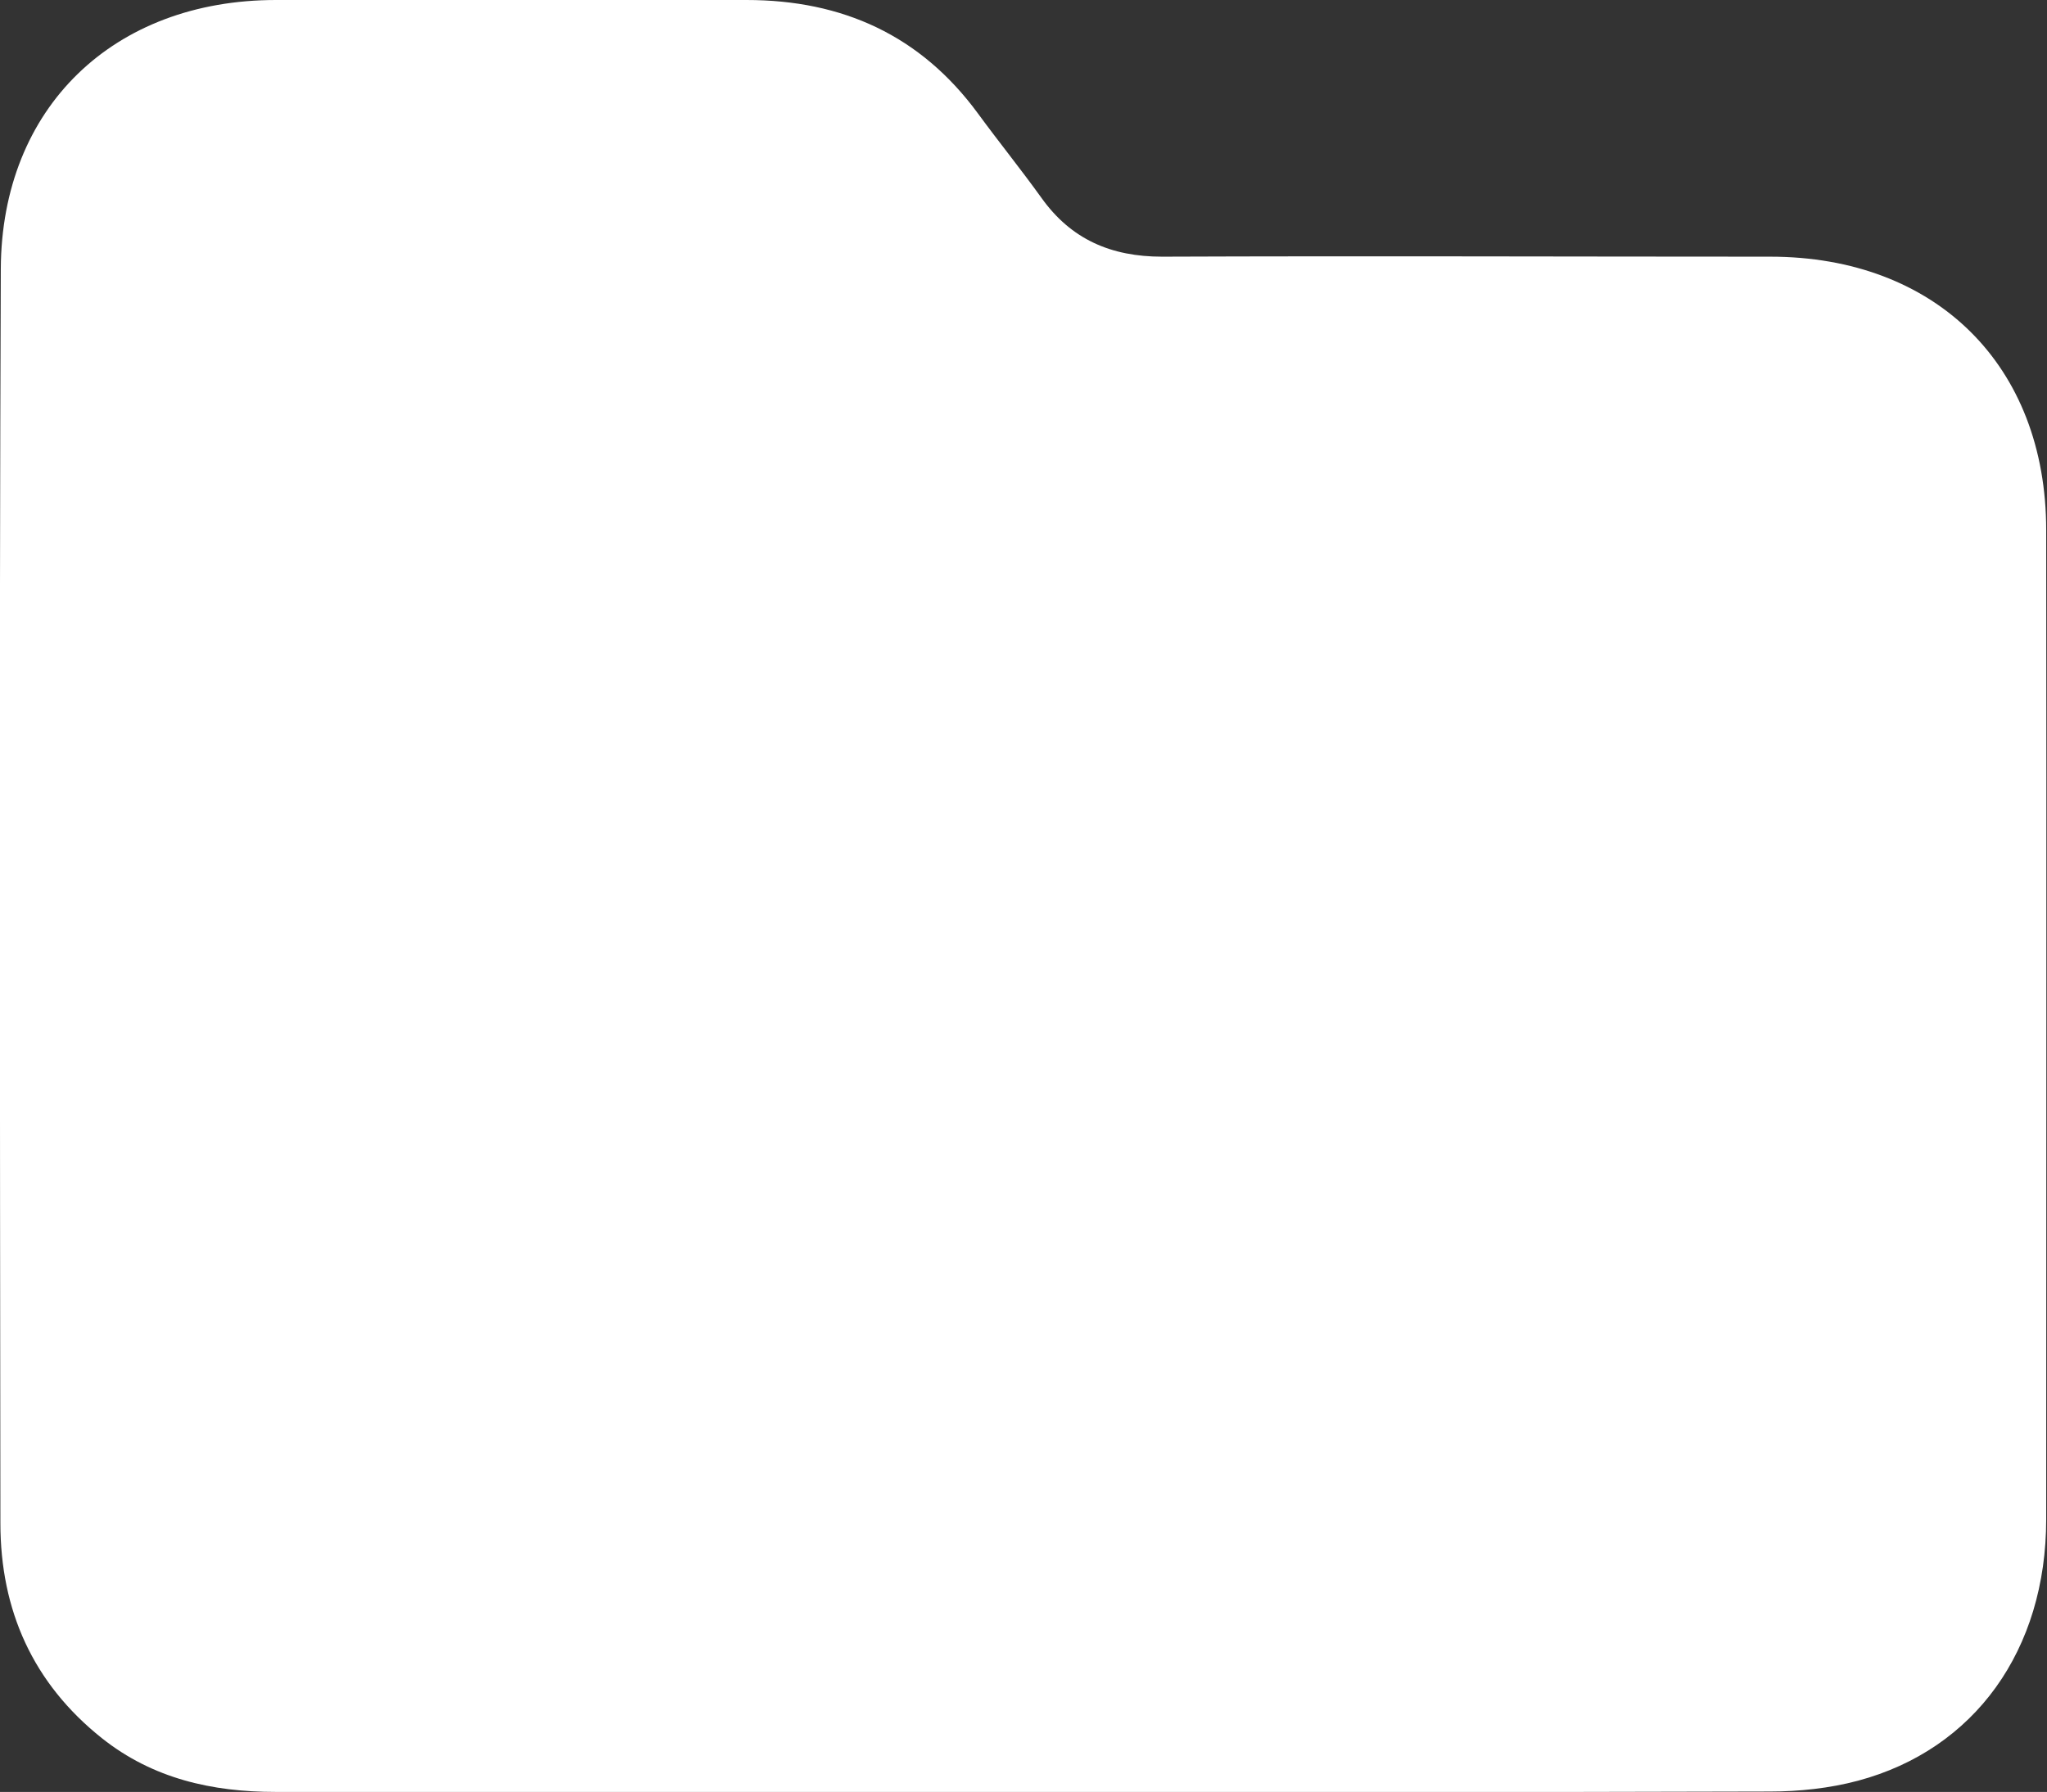
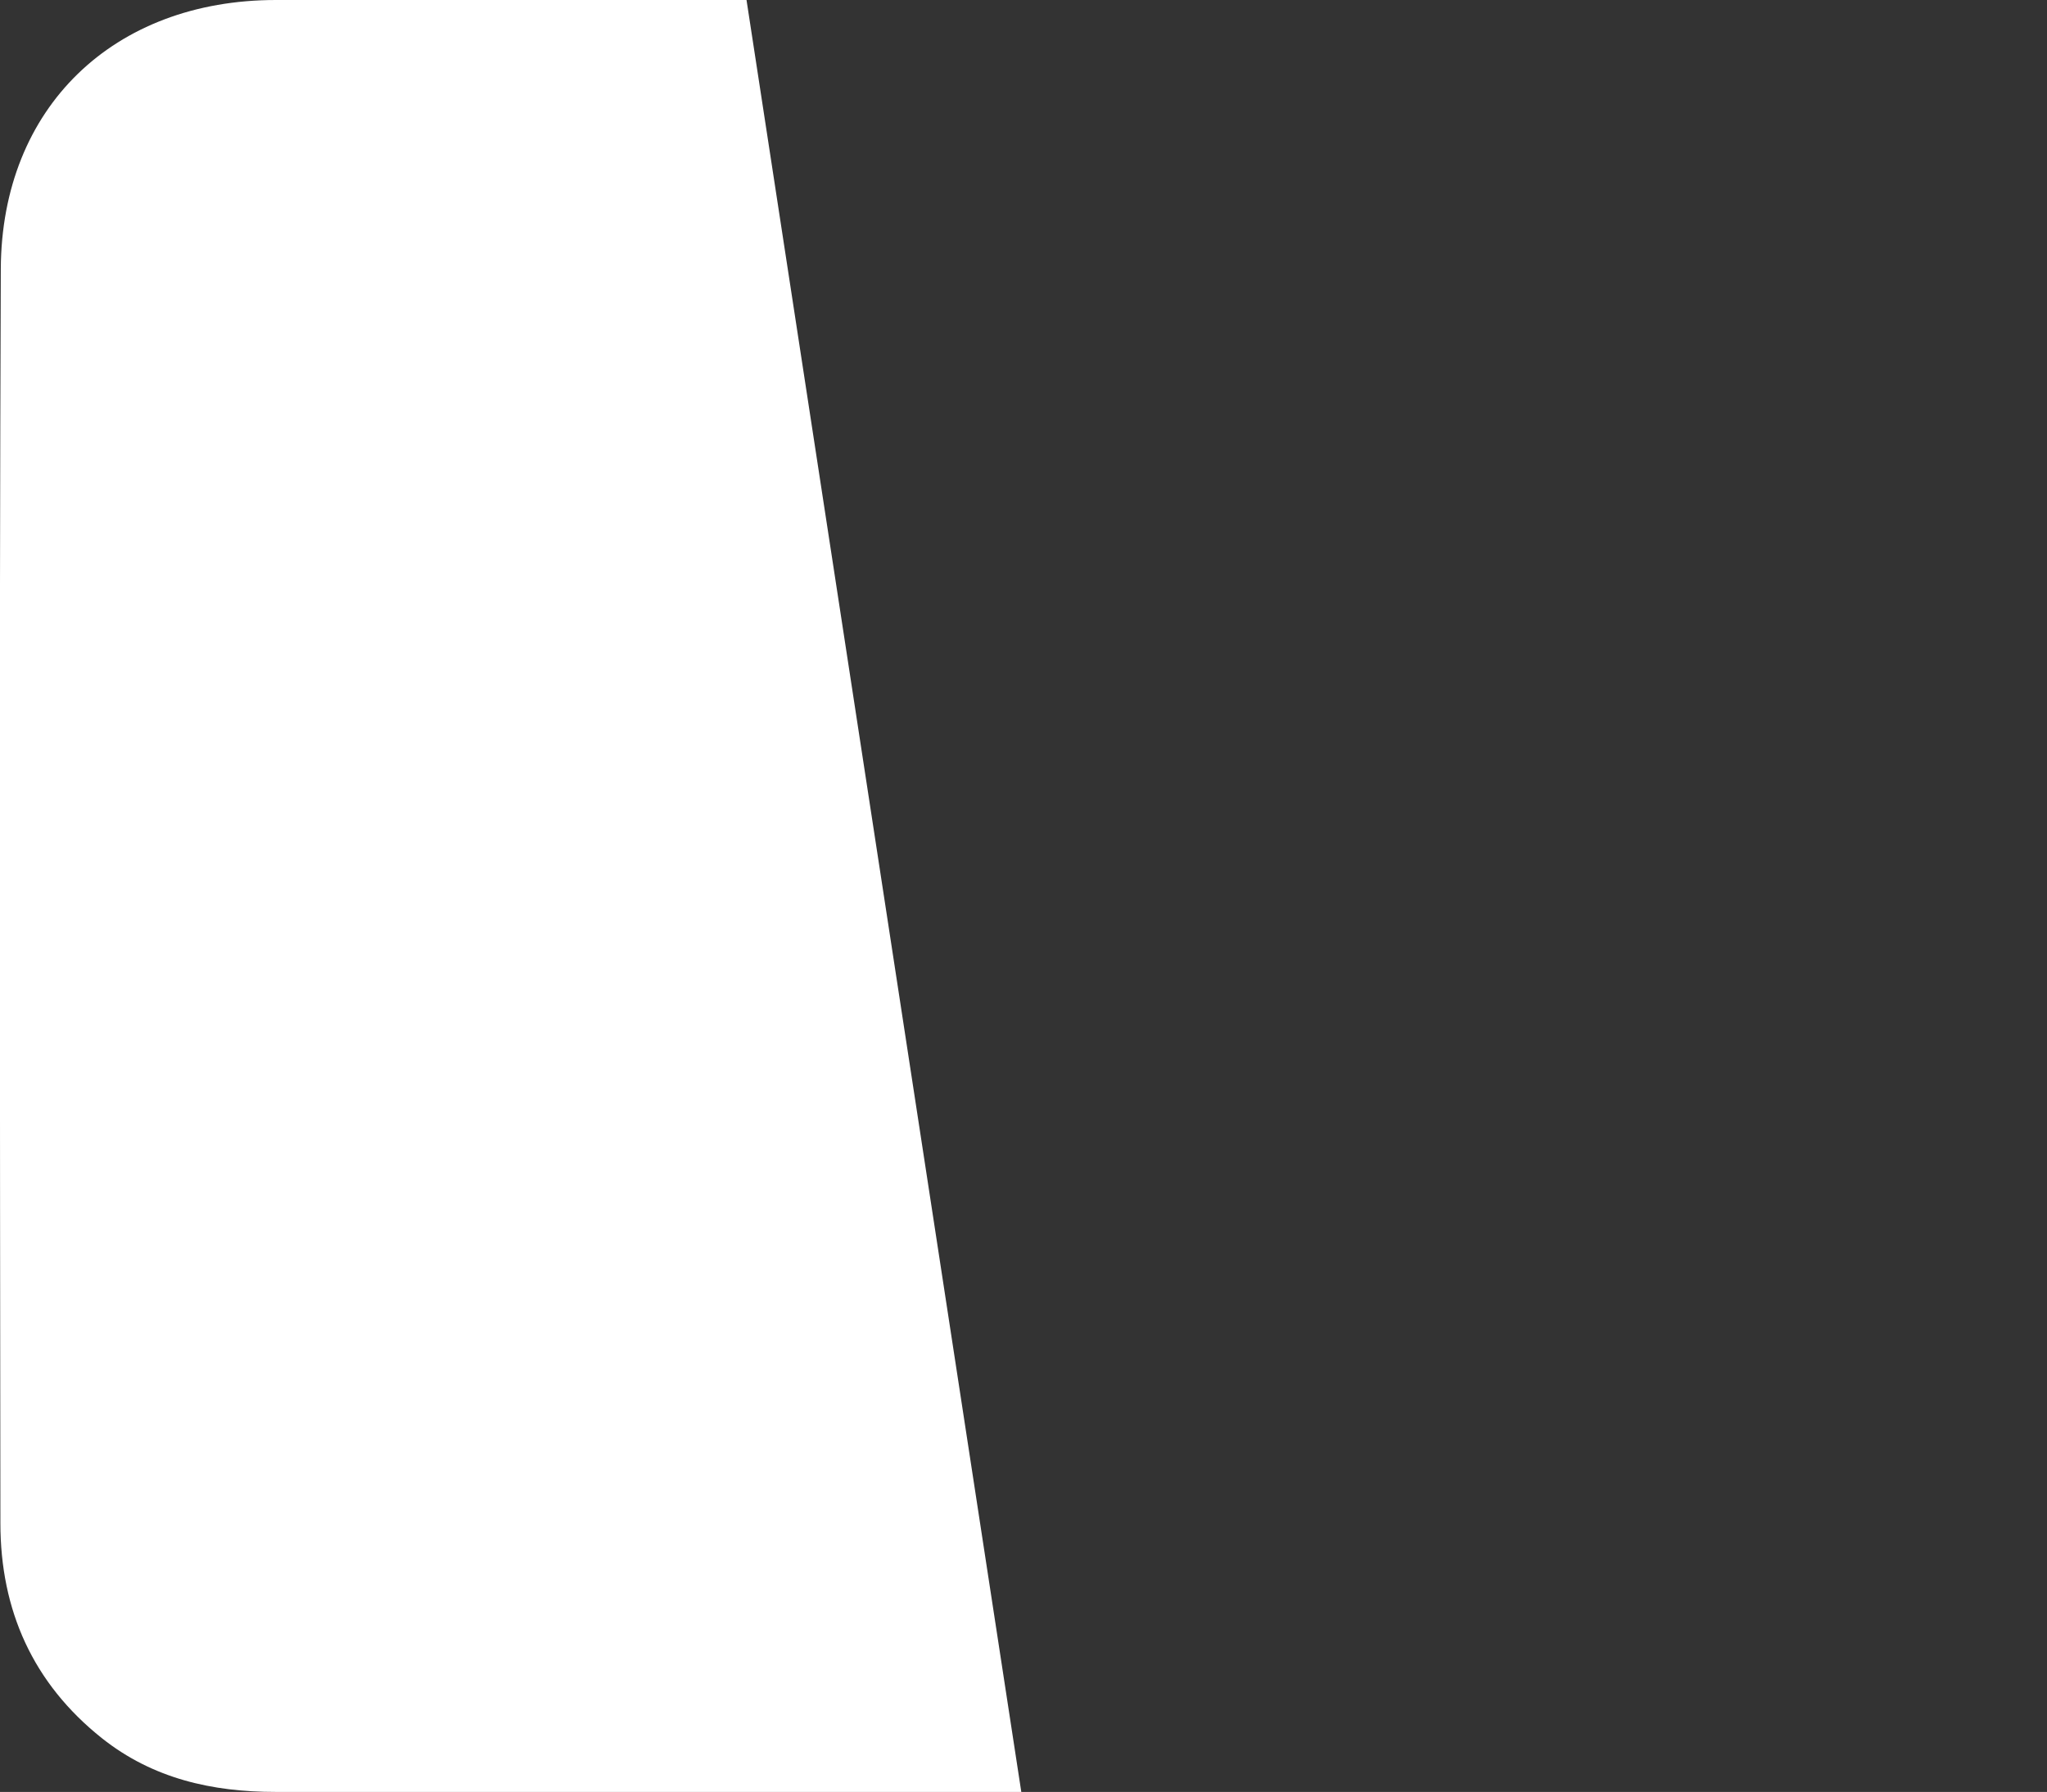
<svg xmlns="http://www.w3.org/2000/svg" id="Capa_2" viewBox="0 0 51.03 44.68" fill="white">
  <rect x="0" y="0" width="51.03" height="44.68" fill="#333333" stroke="none" />
  <g id="Repo_x5F_digital_x5F_icon">
-     <path d="M25.46,44.68c-6.2,0-12.4,0-18.59,0-1.58,0-3.06-.33-4.33-1.34C.82,41.97.01,40.15.01,37.98,0,27.55-.02,17.13.02,6.7.04,2.68,2.83,0,6.88,0,10.79,0,14.7,0,18.61,0c2.39,0,4.34.88,5.77,2.83.52.71,1.07,1.39,1.58,2.1.74,1.04,1.74,1.47,3.01,1.47,5.05-.02,10.11,0,15.16,0,4.13,0,6.88,2.71,6.88,6.82.01,8.22,0,16.44,0,24.66,0,3.26-1.78,5.74-4.69,6.52-.71.19-1.47.27-2.2.27-6.22.02-12.45.01-18.67.01Z" />
+     <path d="M25.46,44.68c-6.2,0-12.4,0-18.59,0-1.58,0-3.06-.33-4.33-1.34C.82,41.97.01,40.15.01,37.98,0,27.55-.02,17.13.02,6.7.04,2.68,2.83,0,6.88,0,10.79,0,14.7,0,18.61,0Z" />
  </g>
</svg>